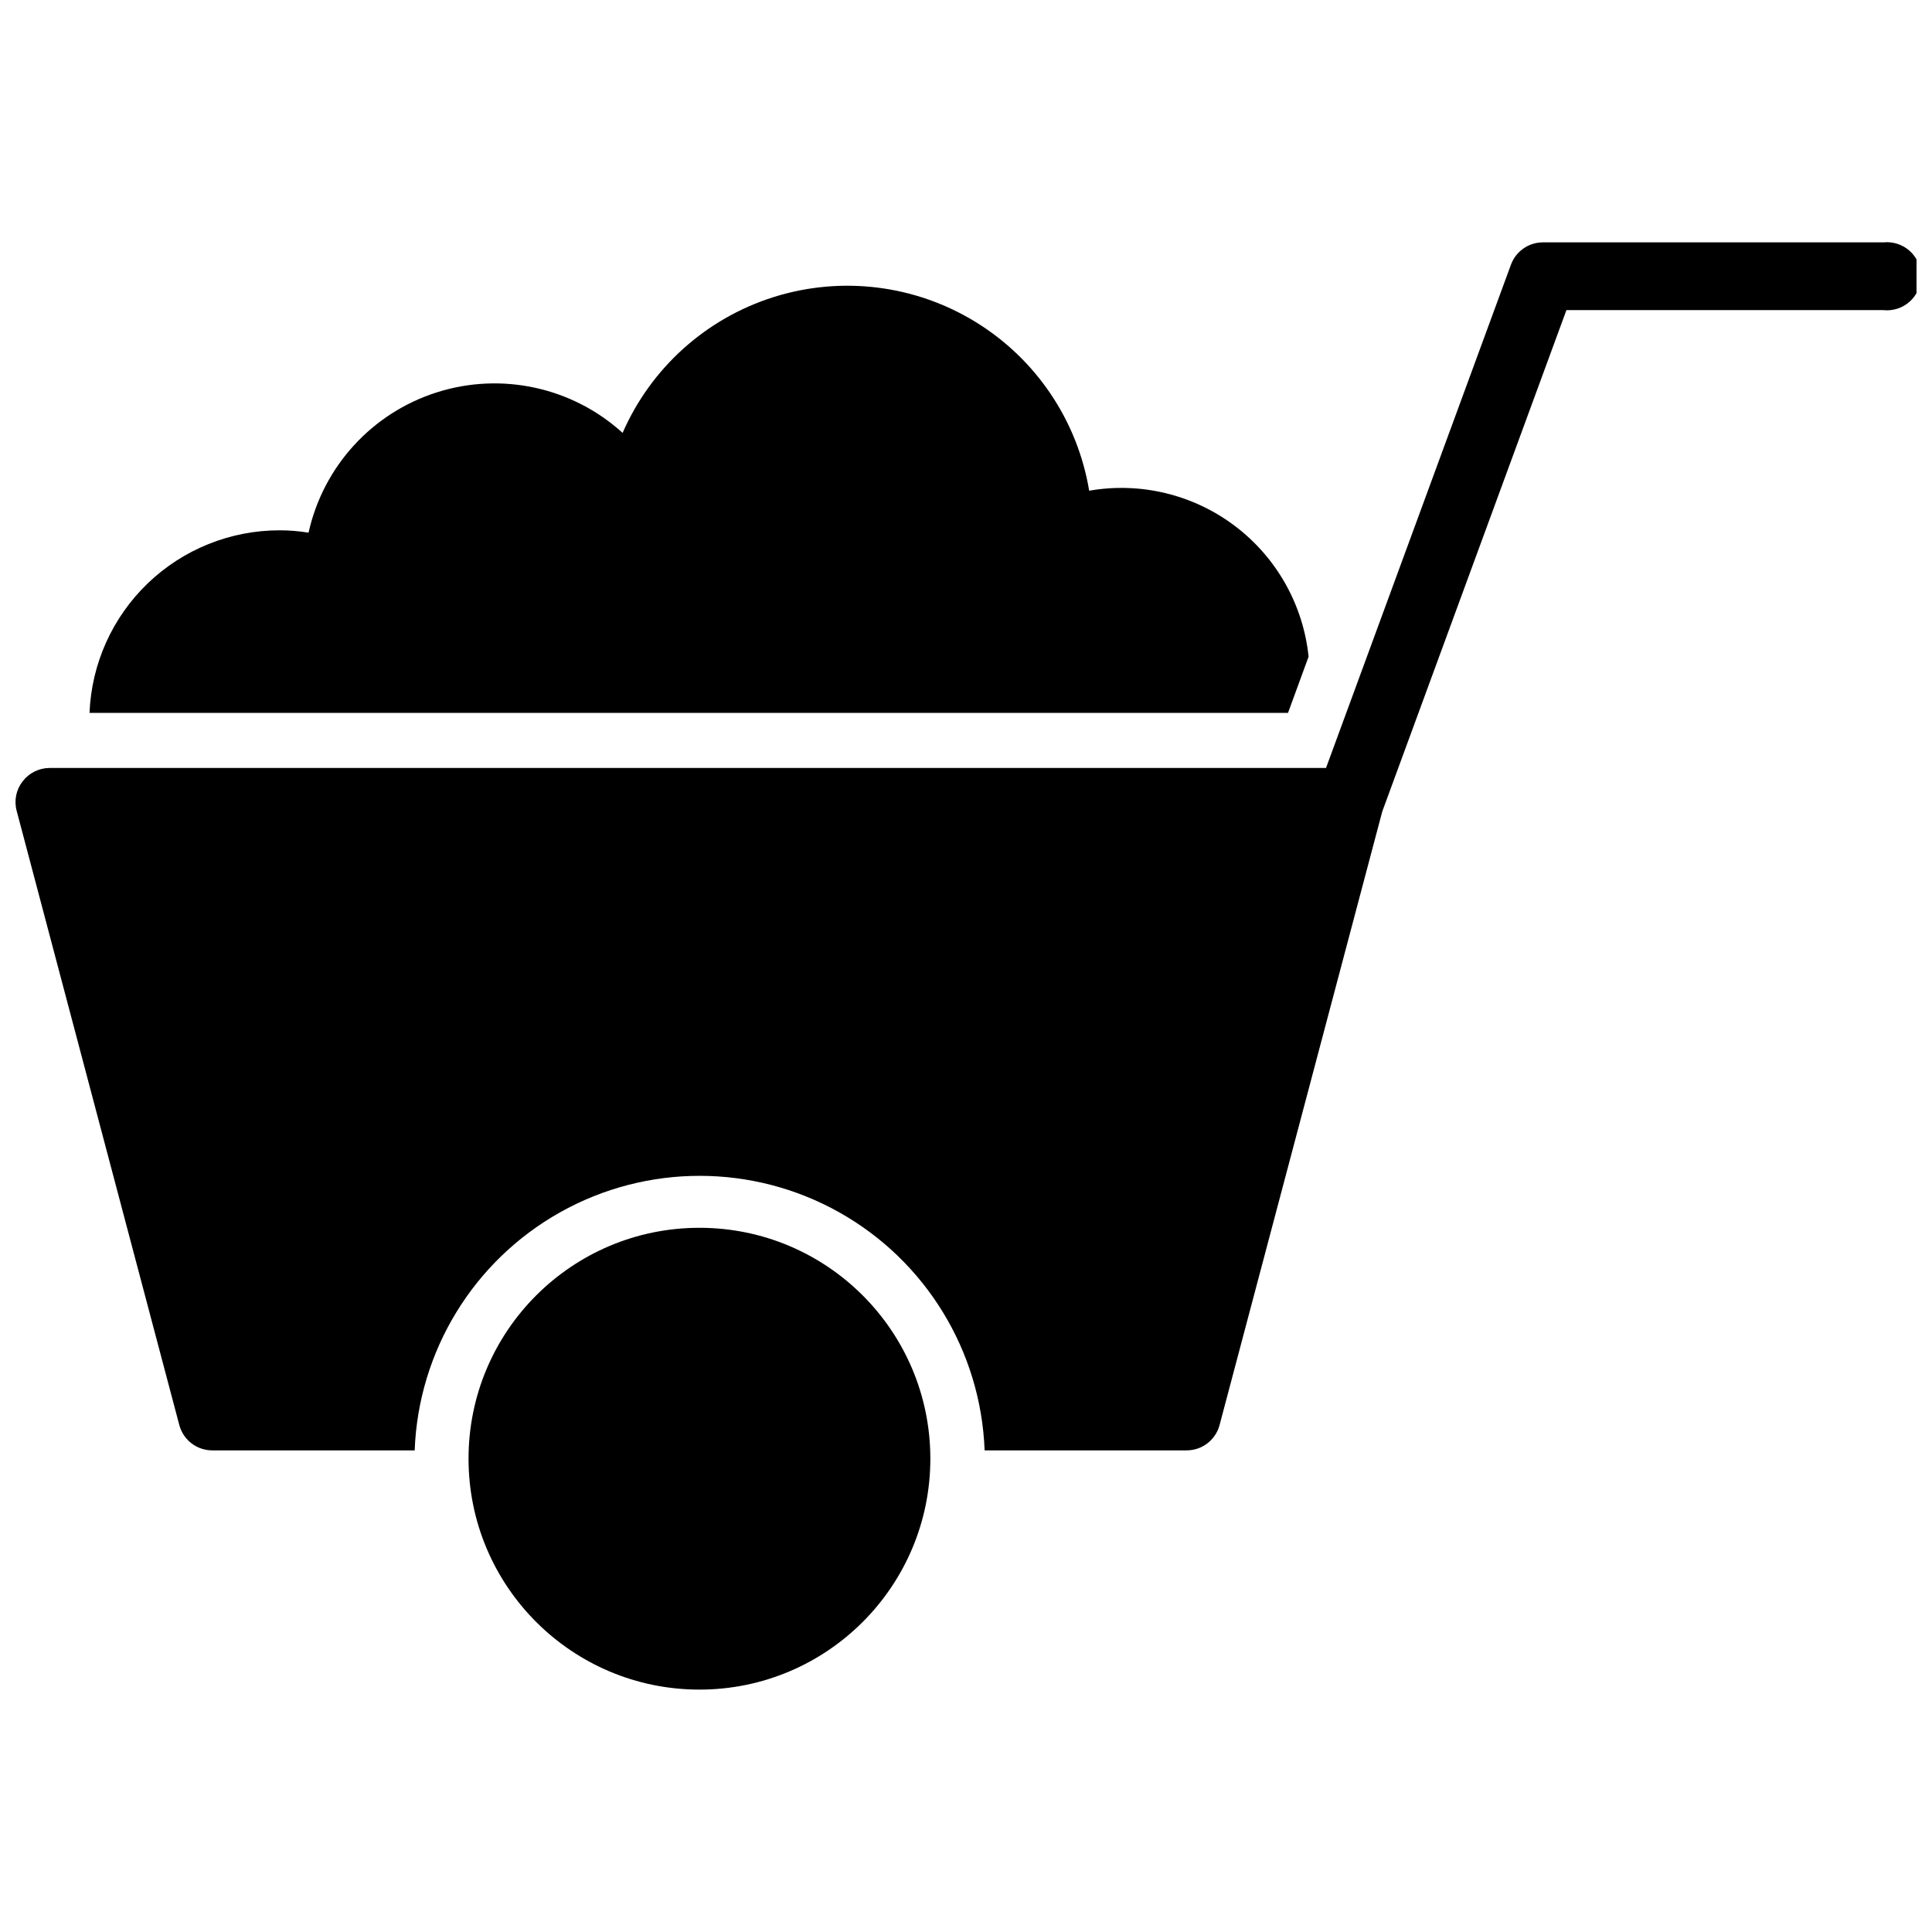
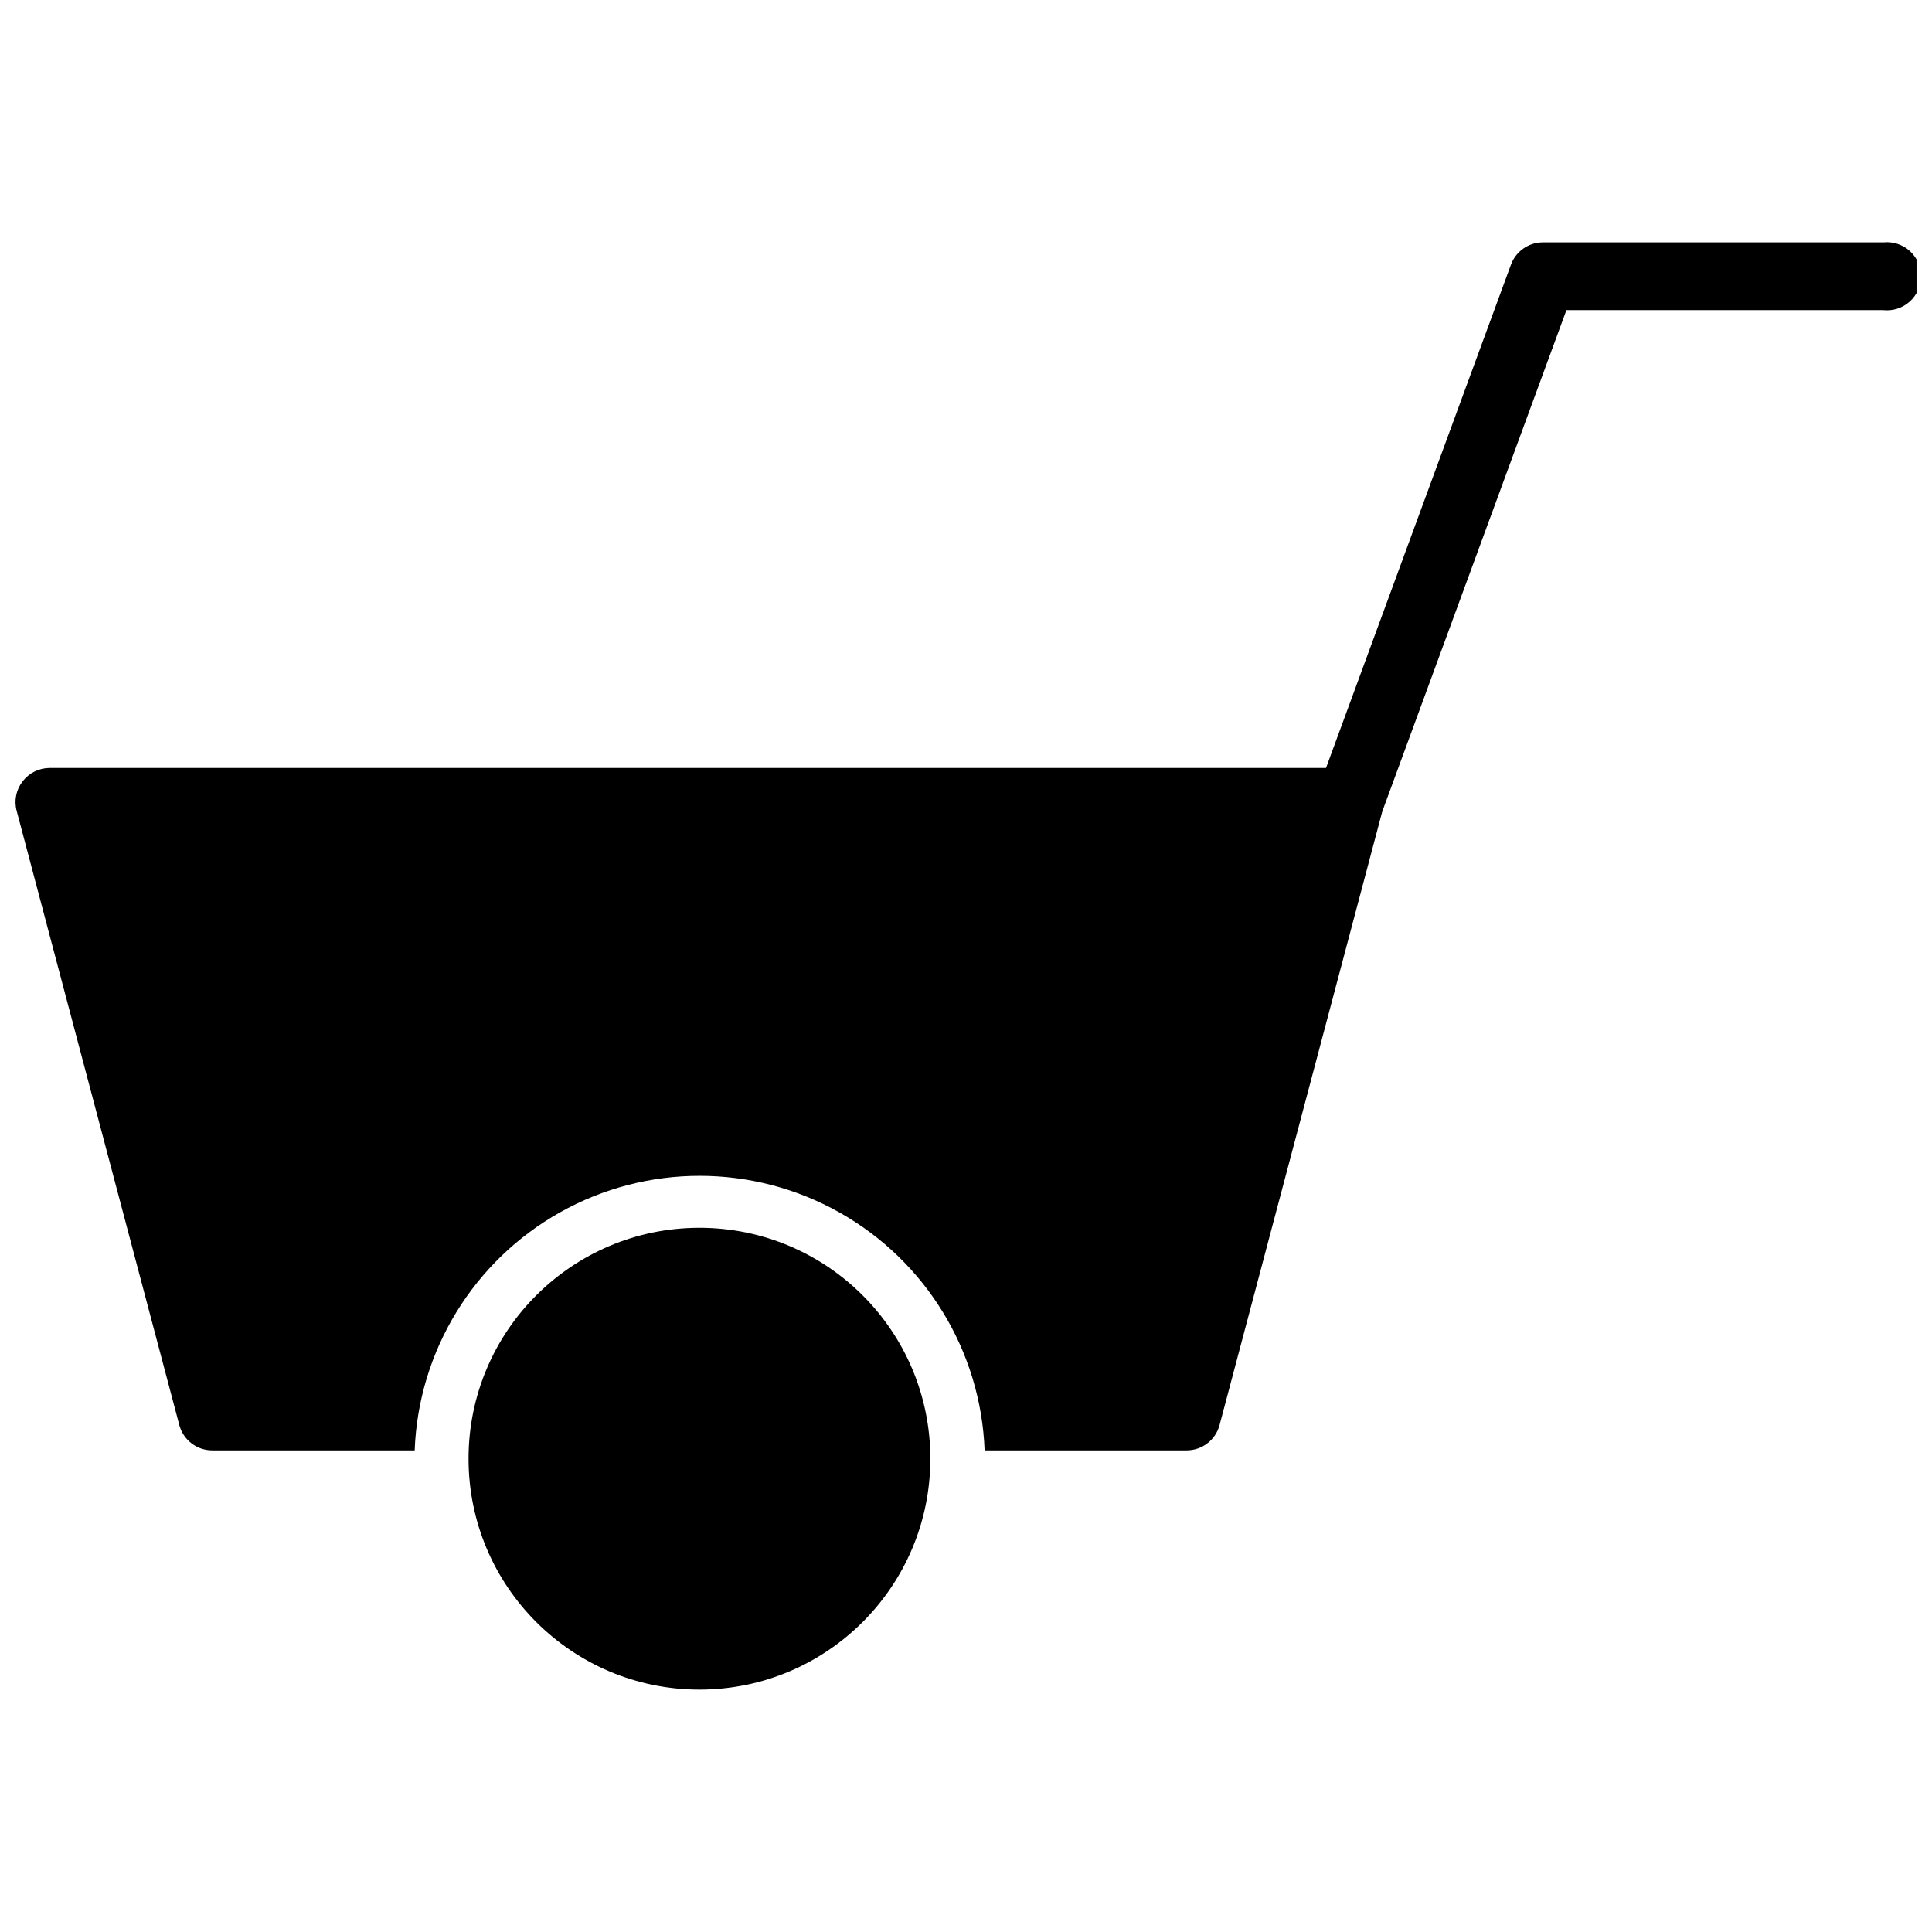
<svg xmlns="http://www.w3.org/2000/svg" width="800px" height="800px" version="1.1" viewBox="144 144 512 512">
  <defs>
    <clipPath id="a">
      <path d="m148.09 208h503.81v321h-503.81z" />
    </clipPath>
  </defs>
-   <path d="m490.79 318.02c-1.426-13.746-8.492-26.289-19.516-34.625-11.023-8.336-25.016-11.727-38.633-9.352-3.082-18.555-14.055-34.863-30.082-44.707-16.023-9.848-35.531-12.262-53.477-6.629-17.941 5.637-32.562 18.77-40.086 36.012-13.32-12.102-32.078-16.195-49.23-10.742-17.152 5.449-30.109 19.621-34 37.191-2.535-0.422-5.098-0.633-7.664-0.629-13.023-0.012-25.543 5.023-34.938 14.043-9.391 9.023-14.926 21.328-15.441 34.344h317.61z" />
  <g clip-path="url(#a)">
    <path d="m642.88 208.23h-90.055c-3.746 0.027-7.09 2.367-8.395 5.879l-49.02 133.41h-338.29c-2.805 0.016-5.441 1.332-7.137 3.566-1.711 2.203-2.293 5.074-1.574 7.769l43.137 162.9c1.086 3.91 4.652 6.617 8.711 6.609h53.637c0.98-26.309 15.586-50.215 38.547-63.094 22.965-12.879 50.977-12.879 73.941 0 22.965 12.879 37.566 36.785 38.551 63.094h53.531-0.004c4.062 0.008 7.625-2.699 8.711-6.609l43.141-162.69 48.805-132.88h83.969c2.551 0.277 5.094-0.543 7.004-2.258 1.906-1.711 2.996-4.152 2.996-6.715s-1.09-5.008-2.996-6.719c-1.91-1.711-4.453-2.531-7.004-2.258z" />
  </g>
  <path d="m390.55 530.57c0 33.793-27.395 61.191-61.191 61.191-33.793 0-61.191-27.398-61.191-61.191 0-33.797 27.398-61.191 61.191-61.191 33.797 0 61.191 27.395 61.191 61.191" />
</svg>